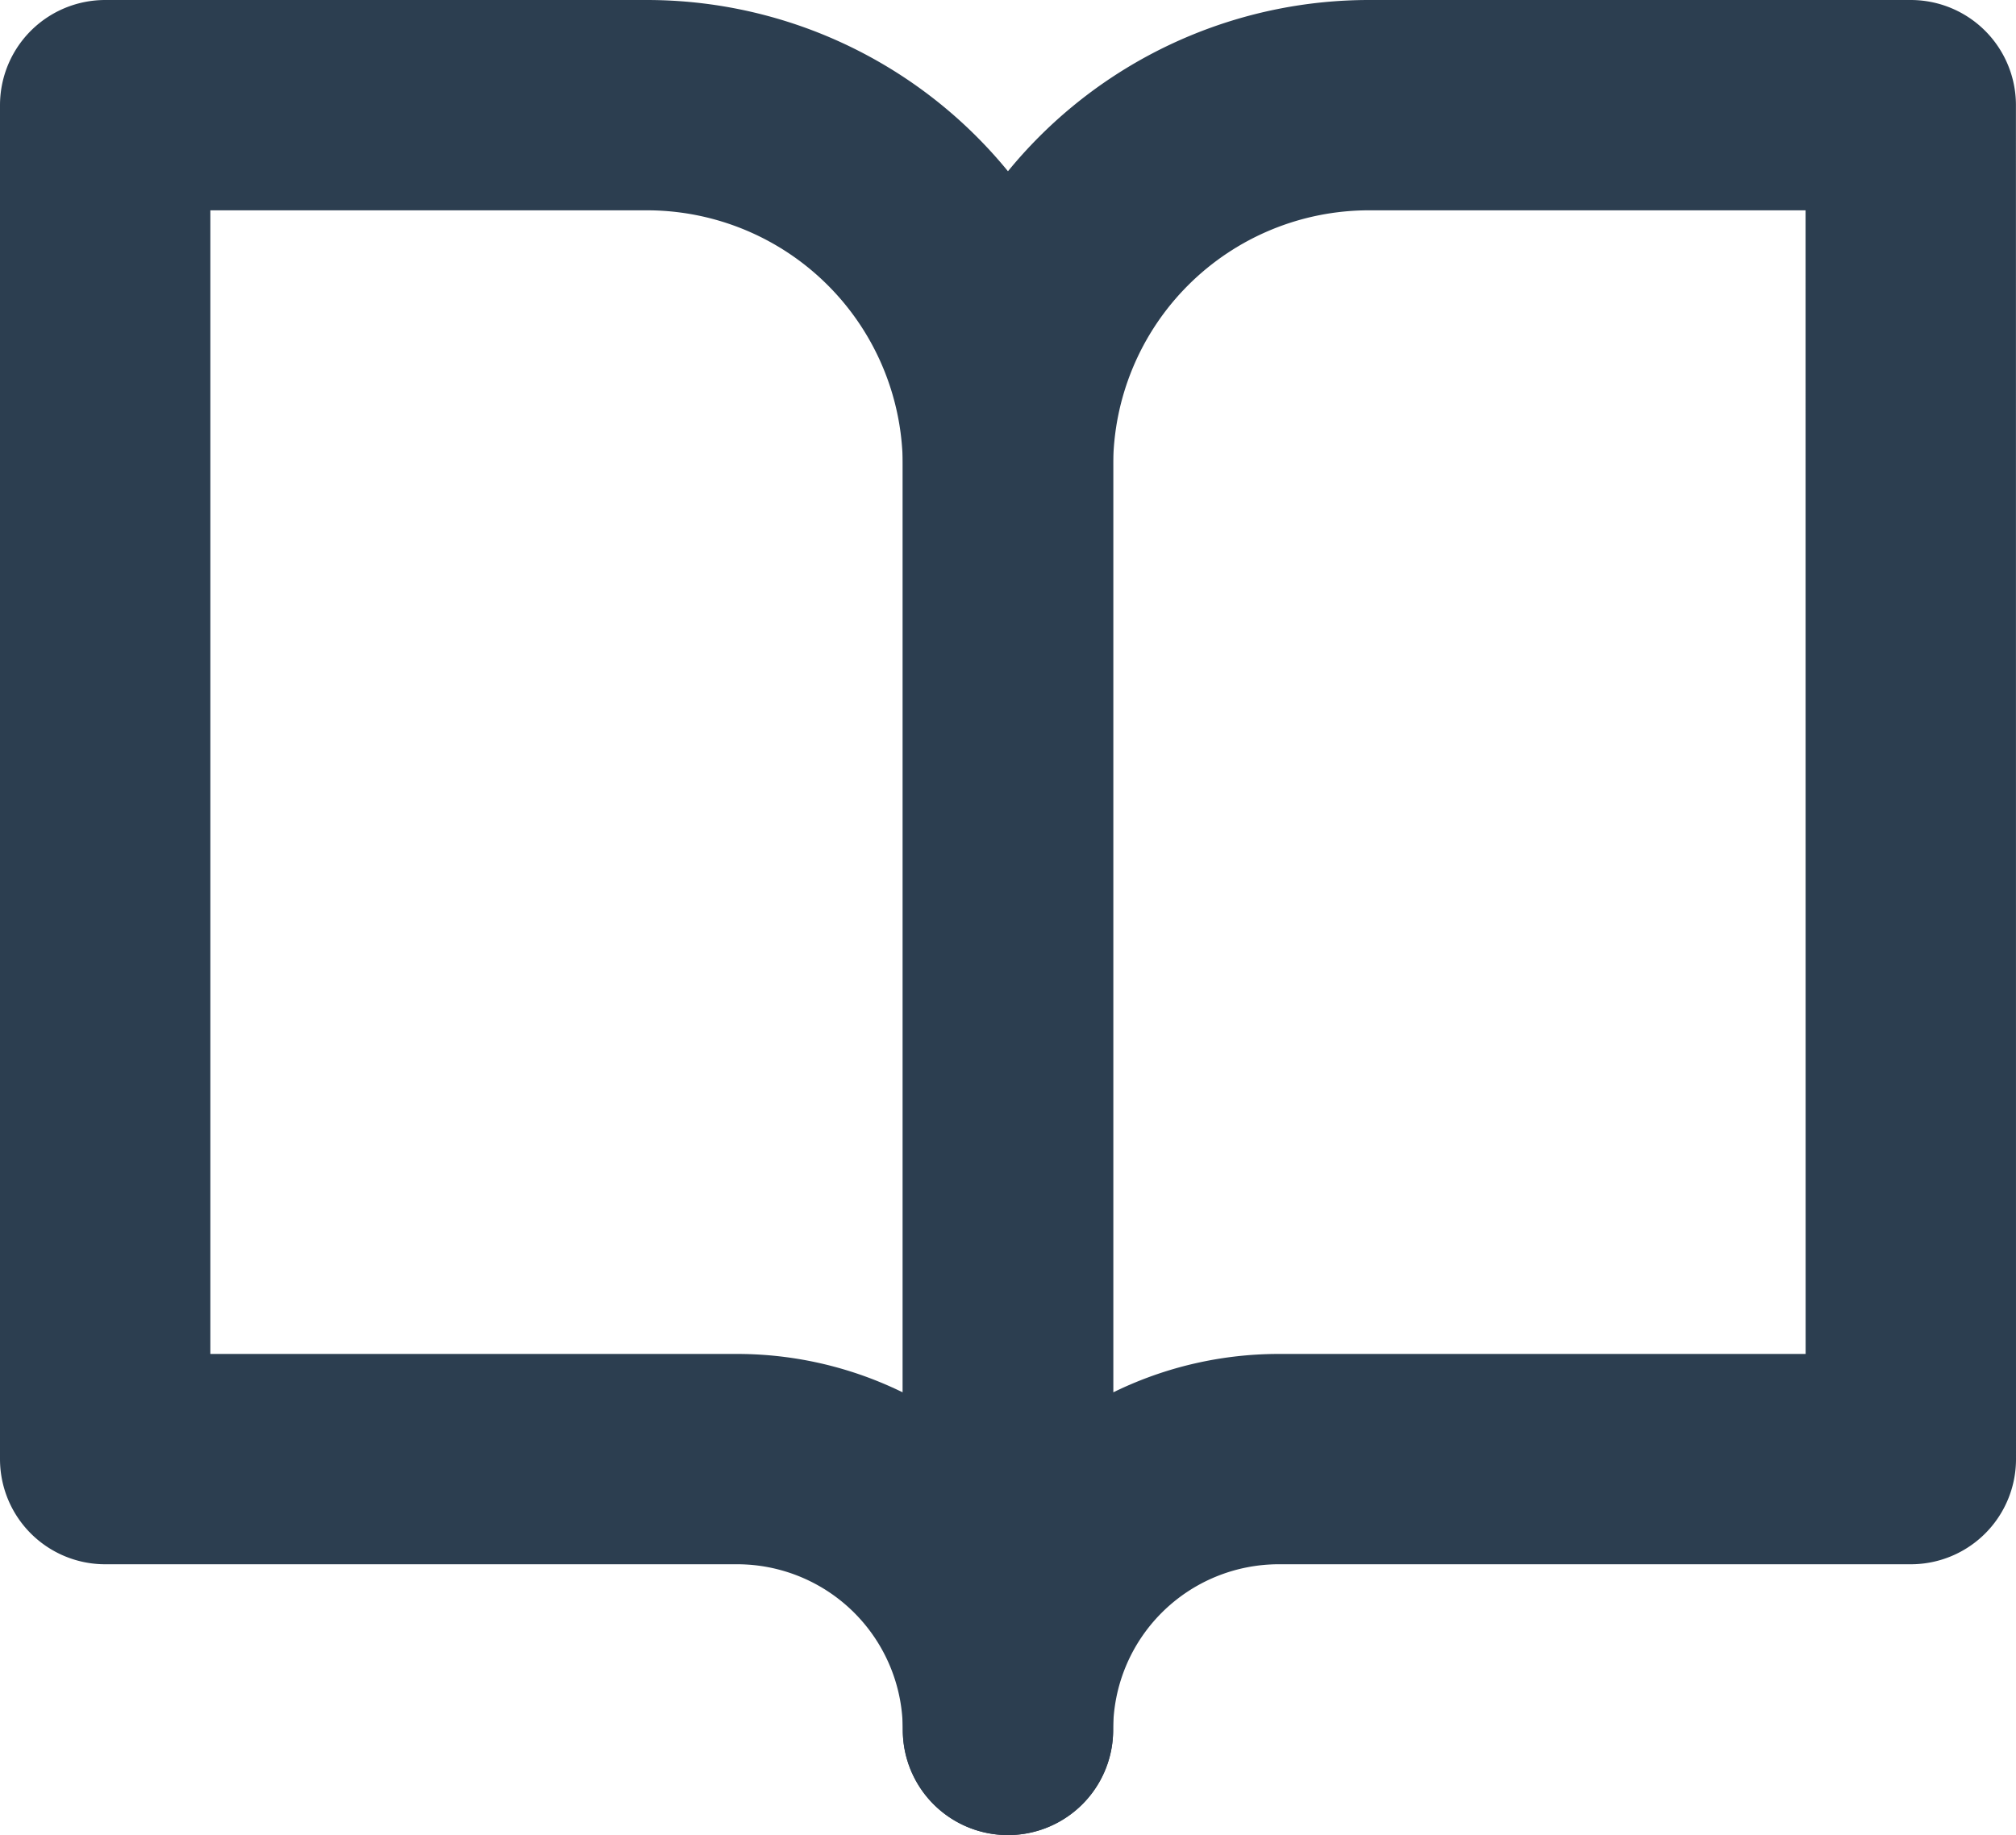
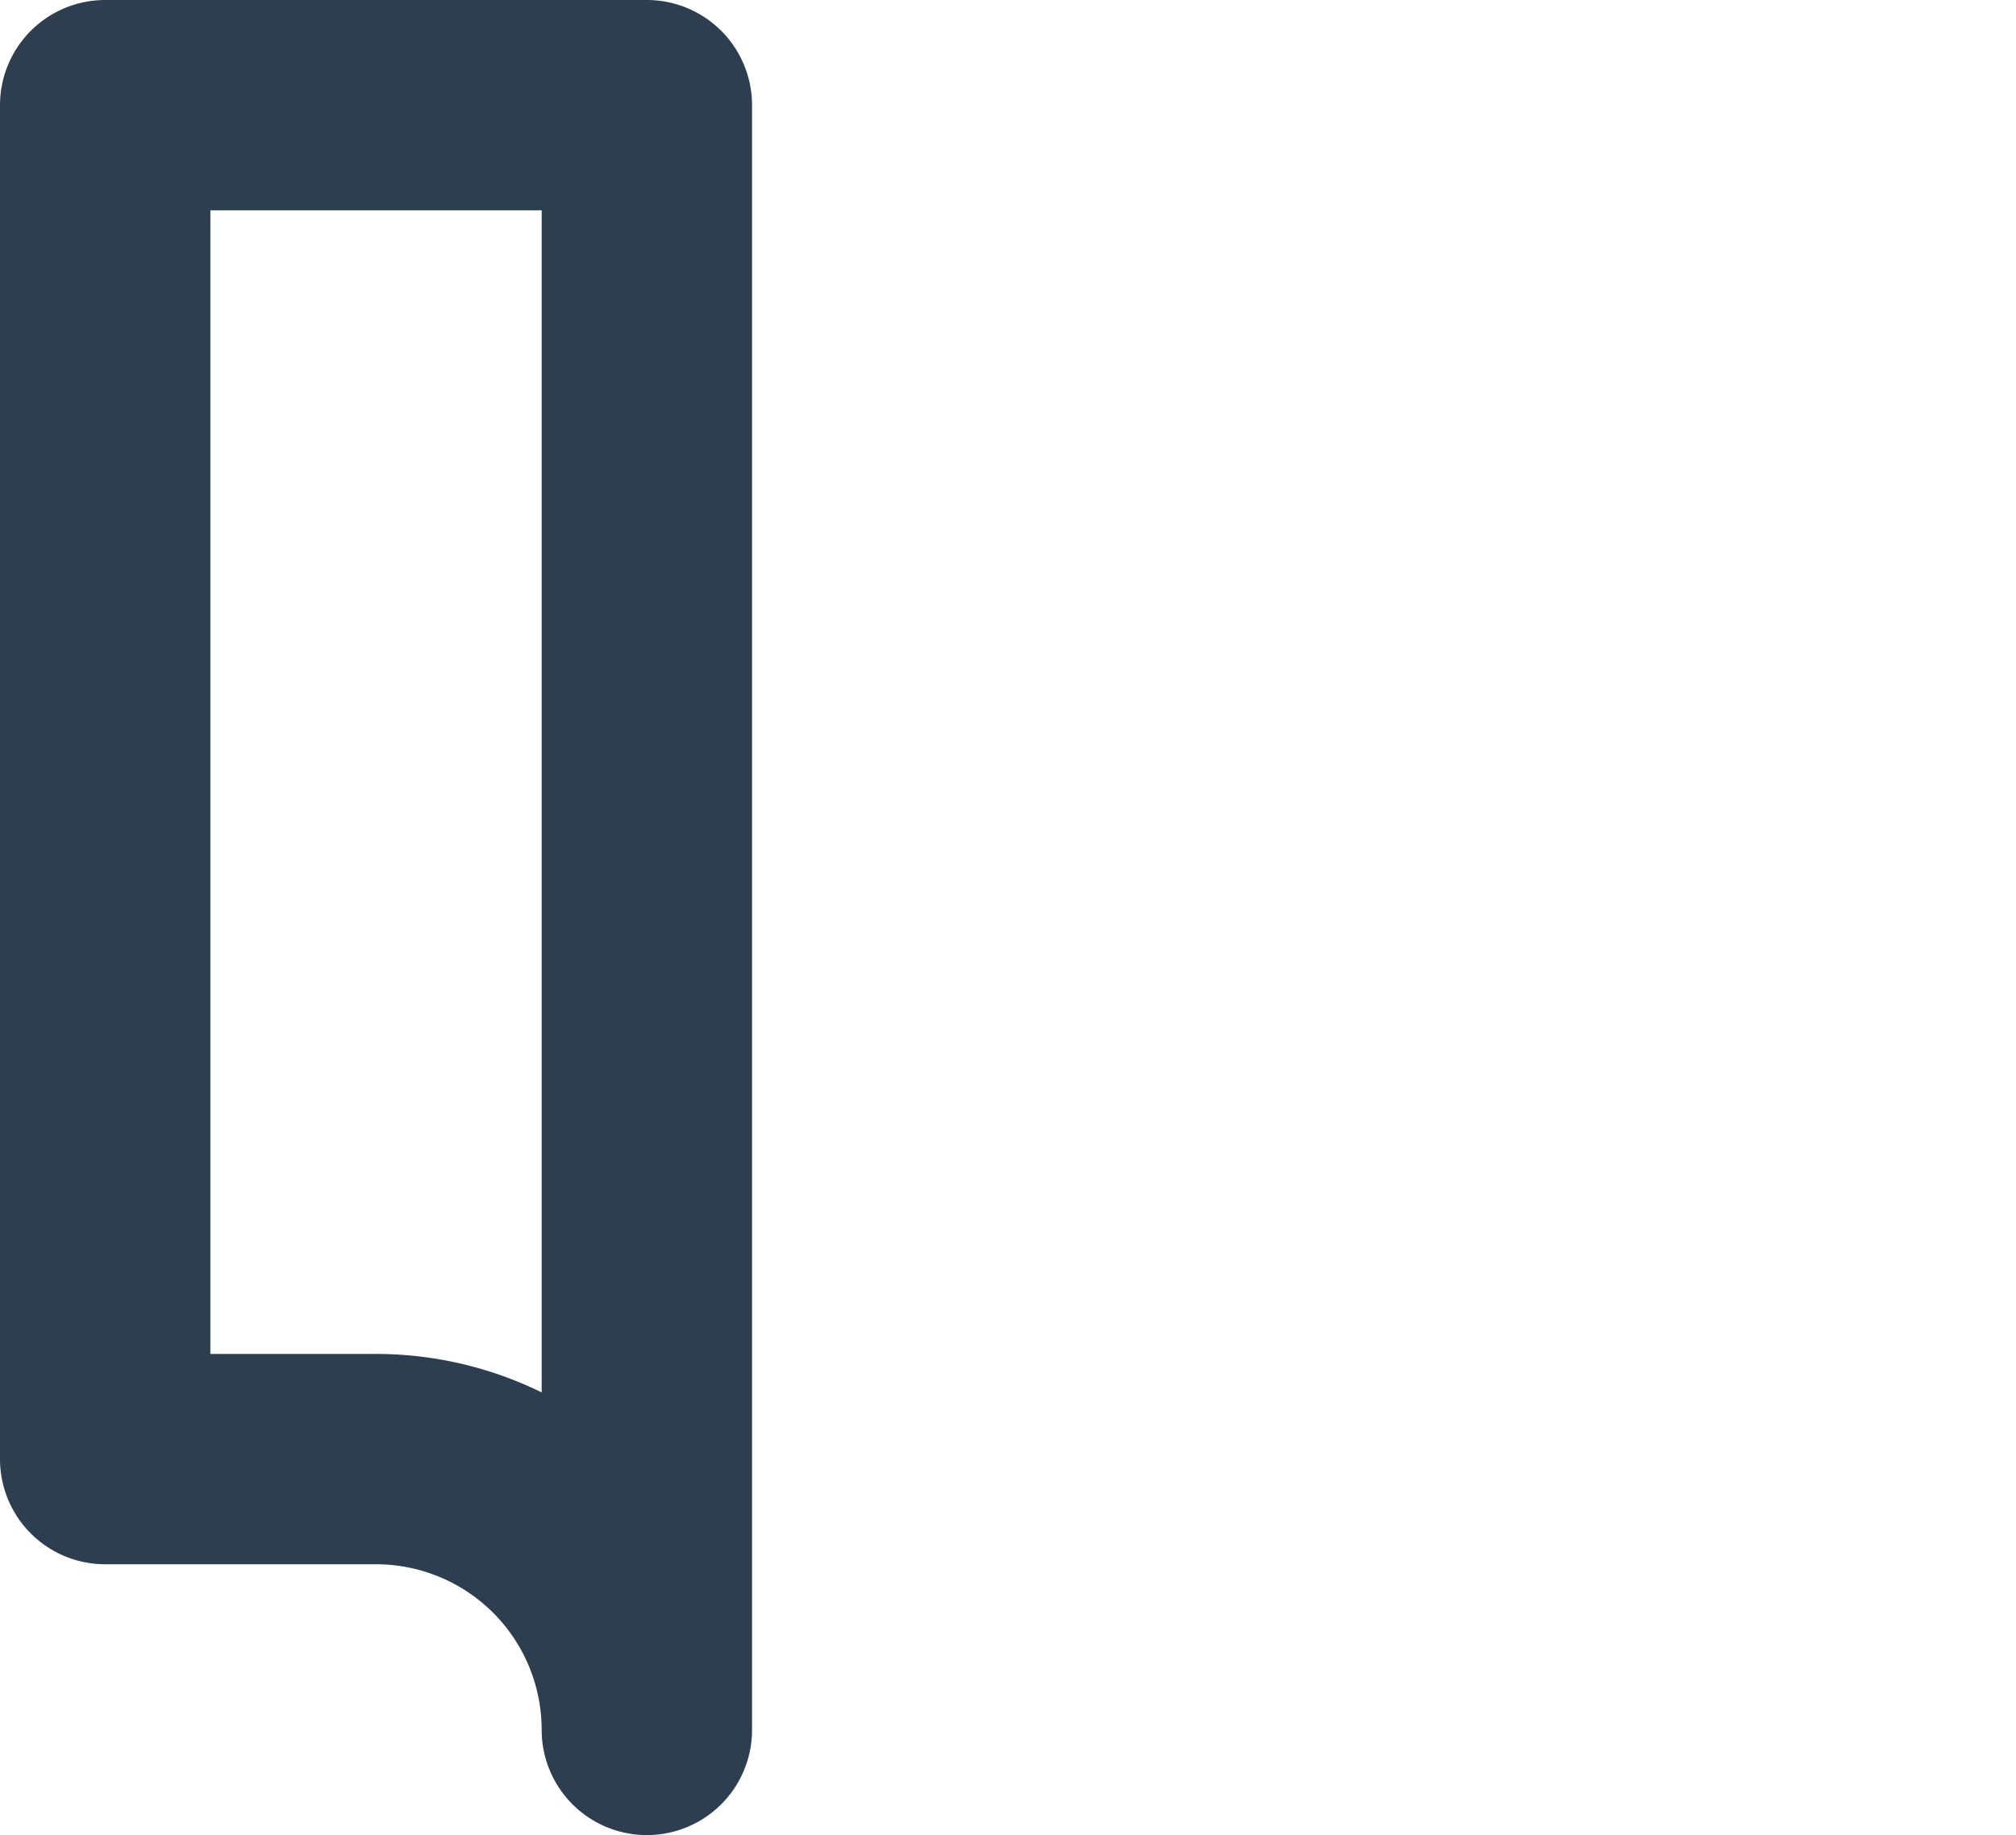
<svg xmlns="http://www.w3.org/2000/svg" width="28.751" height="26.176" viewBox="0 0 28.751 26.176">
  <g id="Icon_feather-book-open" data-name="Icon feather-book-open" transform="translate(-1.5 -3)">
-     <path id="パス_281" data-name="パス 281" d="M3,4.5h7.725a5.15,5.15,0,0,1,5.15,5.15V27.676a3.863,3.863,0,0,0-3.863-3.863H3Z" fill="none" stroke="#2c3e50" stroke-linecap="round" stroke-linejoin="round" stroke-width="3" />
-     <path id="パス_282" data-name="パス 282" d="M30.875,4.5H23.15A5.15,5.15,0,0,0,18,9.65V27.676a3.863,3.863,0,0,1,3.863-3.863h9.013Z" transform="translate(-2.125)" fill="none" stroke="#2c3e50" stroke-linecap="round" stroke-linejoin="round" stroke-width="3" />
+     <path id="パス_281" data-name="パス 281" d="M3,4.5h7.725V27.676a3.863,3.863,0,0,0-3.863-3.863H3Z" fill="none" stroke="#2c3e50" stroke-linecap="round" stroke-linejoin="round" stroke-width="3" />
  </g>
</svg>